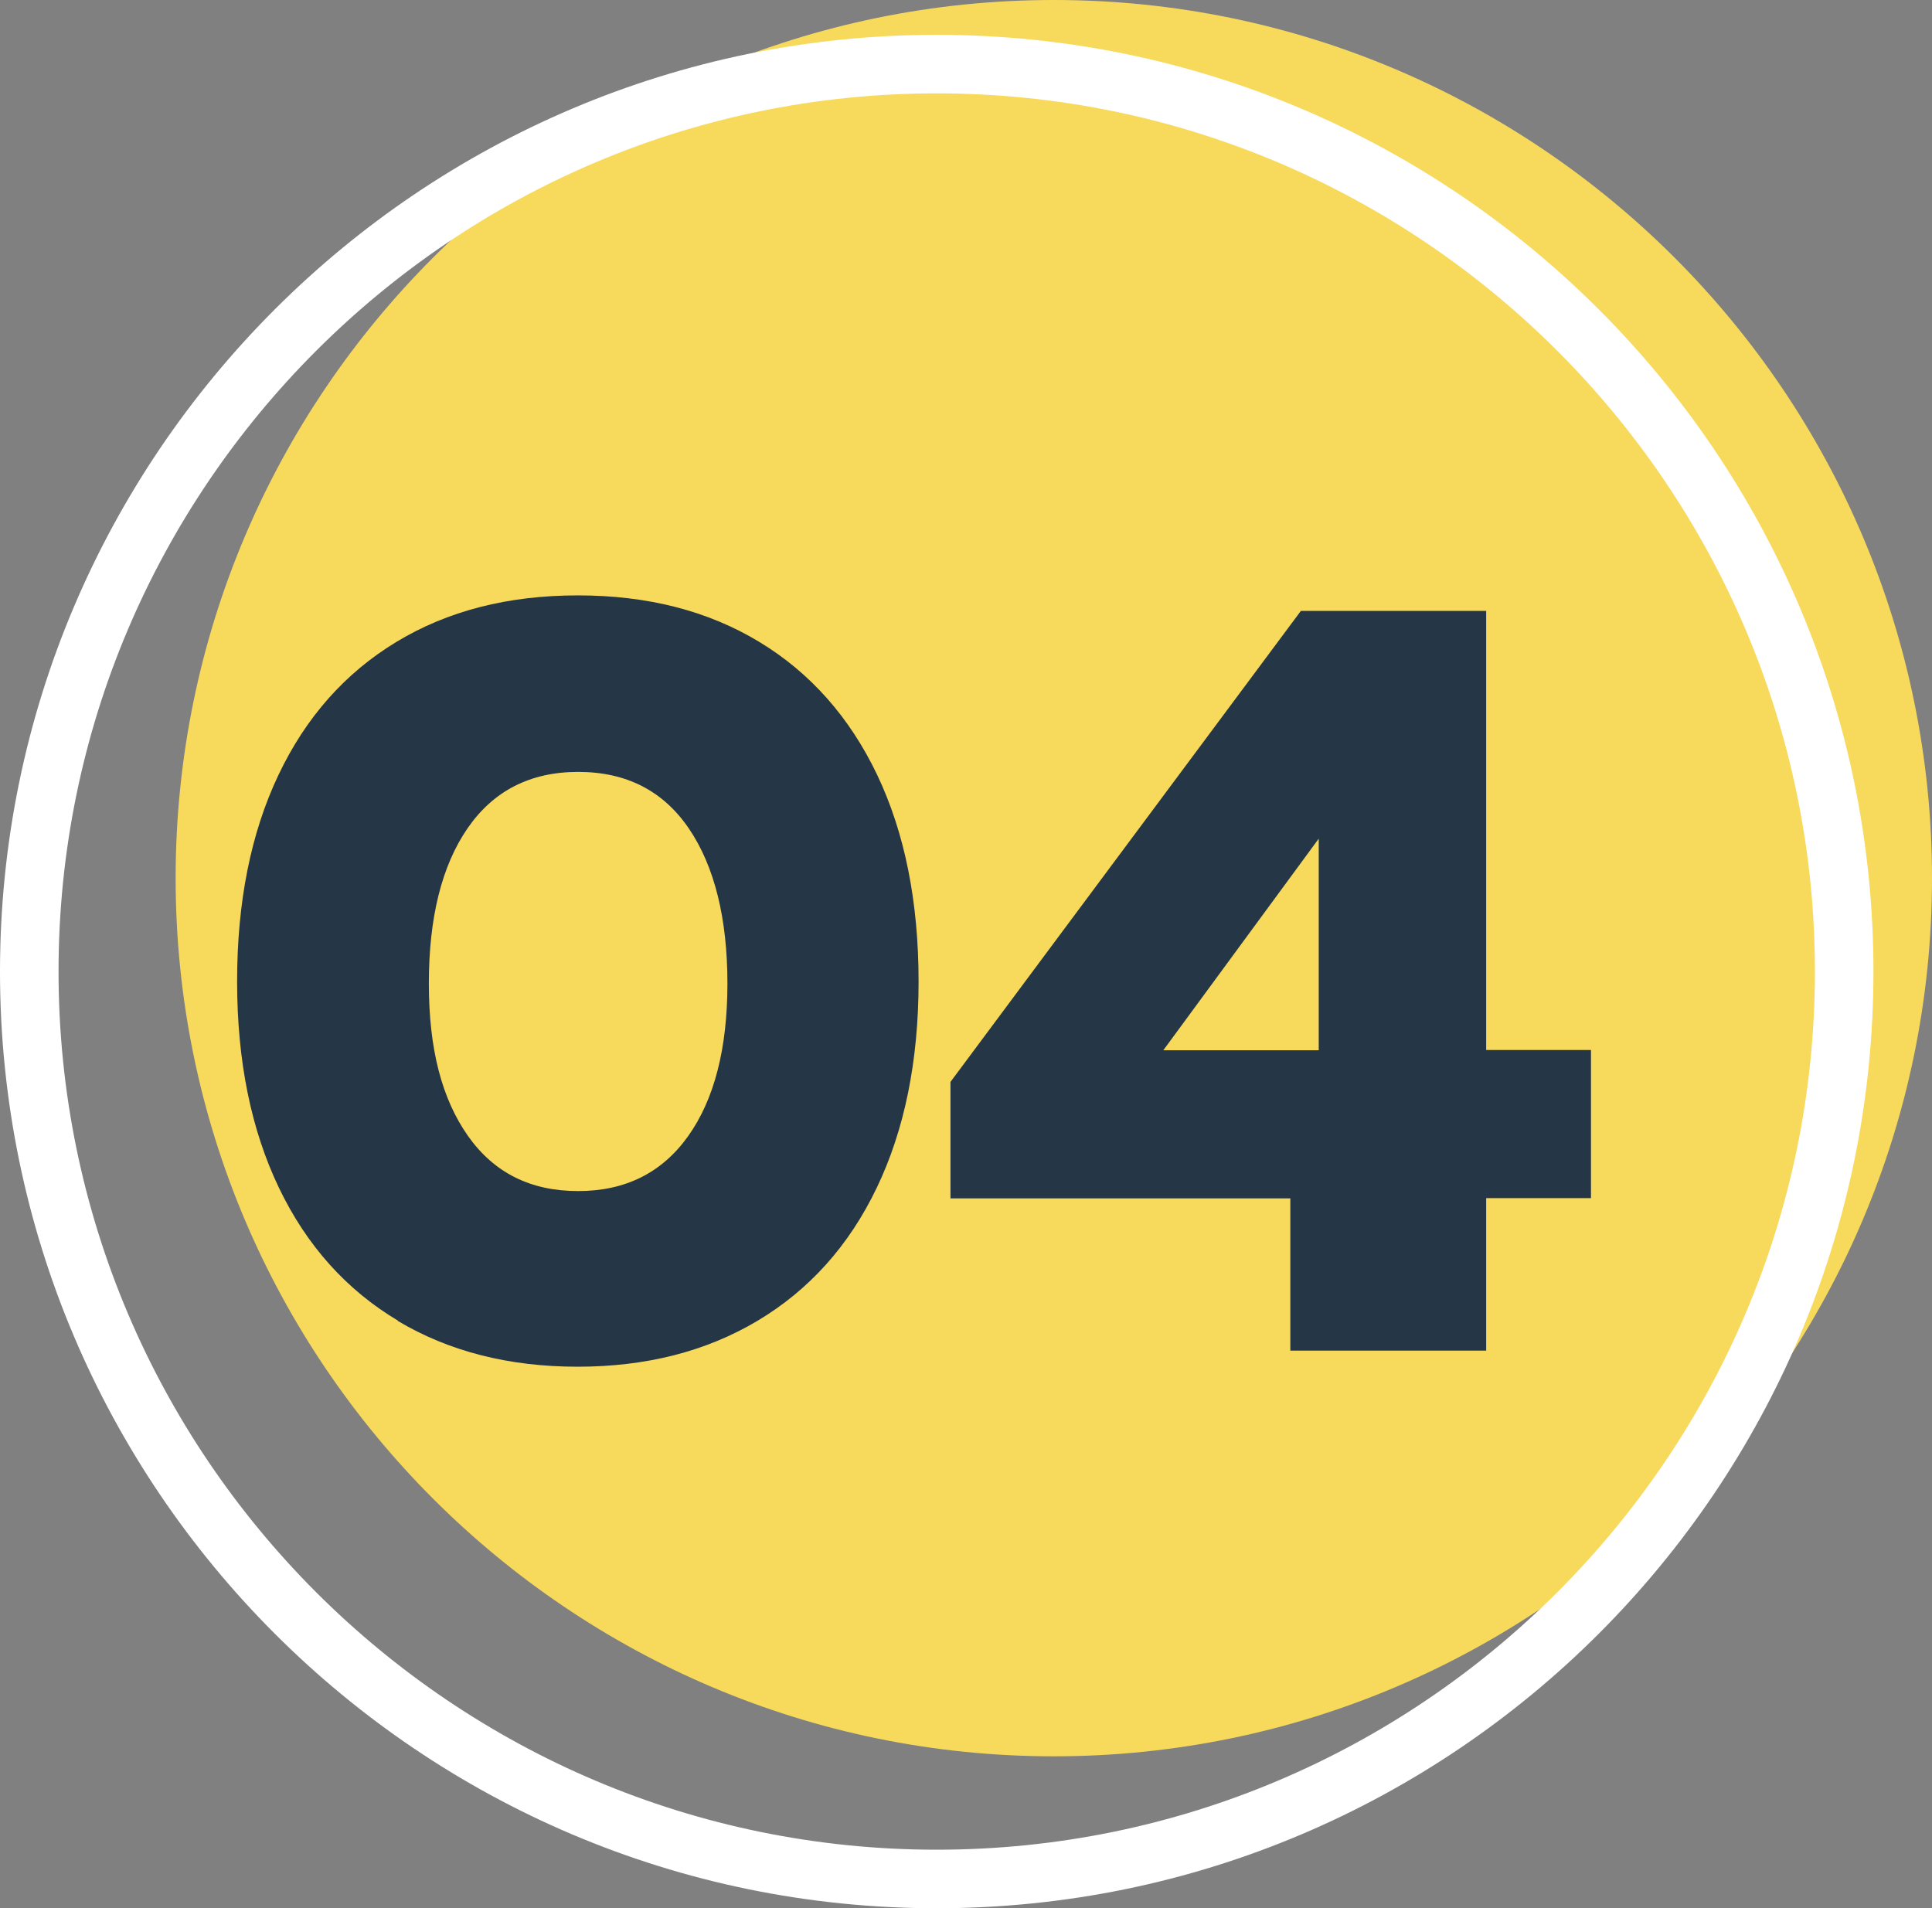
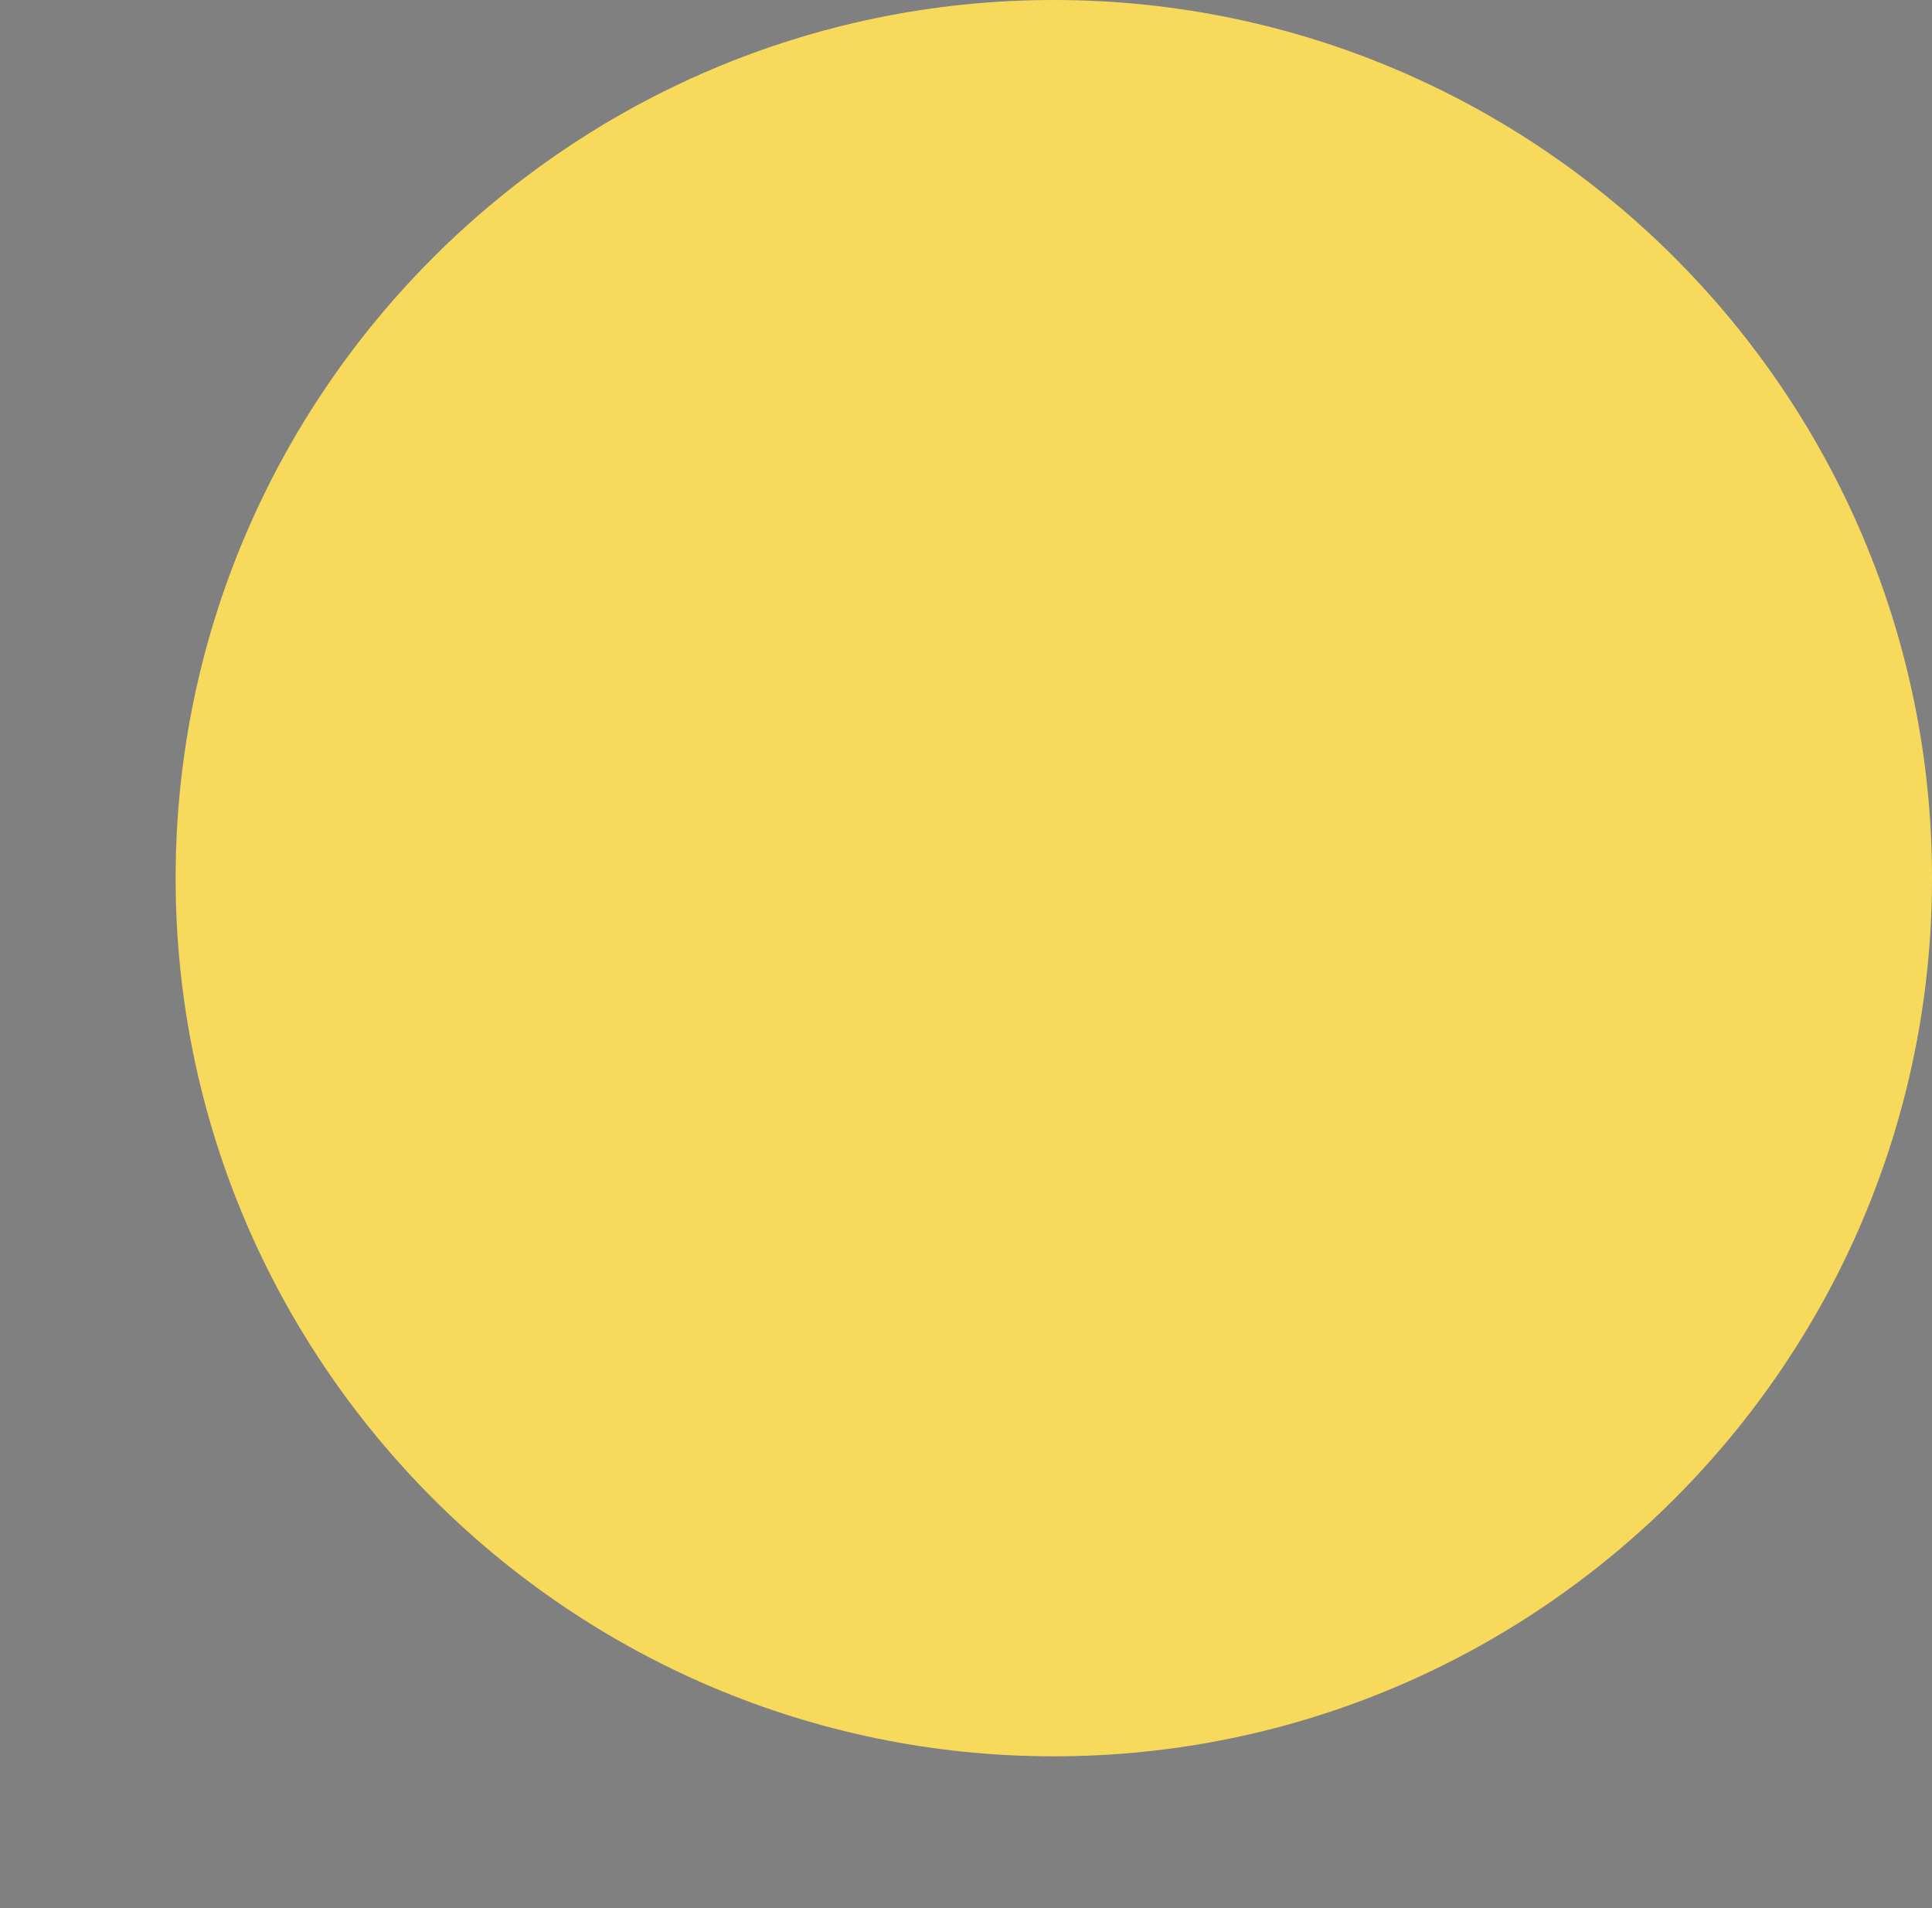
<svg xmlns="http://www.w3.org/2000/svg" id="Layer_1" version="1.1" viewBox="0 0 66 65.19">
  <rect x="0" y="0" width="66" height="65.19" fill="#808080" stroke="none" />
  <defs>
    <style>
      .st0 {
        fill: #253646;
      }

      .st1 {
        fill: #fff;
      }

      .st2 {
        fill: #f7d95c;
      }
    </style>
  </defs>
  <path class="st2" d="M66,30c0,16.54-13.46,30-30,30S6,46.54,6,30,19.46,0,36,0s30,13.46,30,30Z" />
-   <path class="st1" d="M32,1.19C14.35,1.19,0,15.55,0,33.19s14.35,32,32,32,32-14.35,32-32S49.65,1.19,32,1.19ZM32,63.19c-16.54,0-30-13.46-30-30S15.46,3.19,32,3.19s30,13.46,30,30-13.46,30-30,30Z" />
  <g>
-     <path class="st0" d="M13.6,45.12c-1.76-1.05-3.12-2.56-4.07-4.54s-1.43-4.33-1.43-7.05.47-5.07,1.41-7.05,2.28-3.49,4.03-4.55c1.75-1.06,3.81-1.59,6.2-1.59s4.45.53,6.2,1.59,3.09,2.58,4.03,4.55c.94,1.98,1.41,4.33,1.41,7.05s-.48,5.07-1.43,7.05-2.31,3.49-4.07,4.54-3.81,1.57-6.15,1.57-4.39-.52-6.15-1.57h.02ZM23.51,38.81c.89-1.25,1.34-2.99,1.34-5.21s-.44-4.01-1.32-5.3-2.14-1.93-3.78-1.93-2.9.65-3.78,1.93-1.32,3.05-1.32,5.3.45,3.95,1.34,5.21,2.14,1.88,3.76,1.88,2.87-.63,3.76-1.88Z" />
-     <path class="st0" d="M44.08,40.94h-11.61v-3.98l11.97-16.09h6.33v15h3.58v5.06h-3.58v5.21h-6.69v-5.21h0ZM45.05,35.88v-7.23l-5.31,7.23h5.31Z" />
-   </g>
+     </g>
</svg>